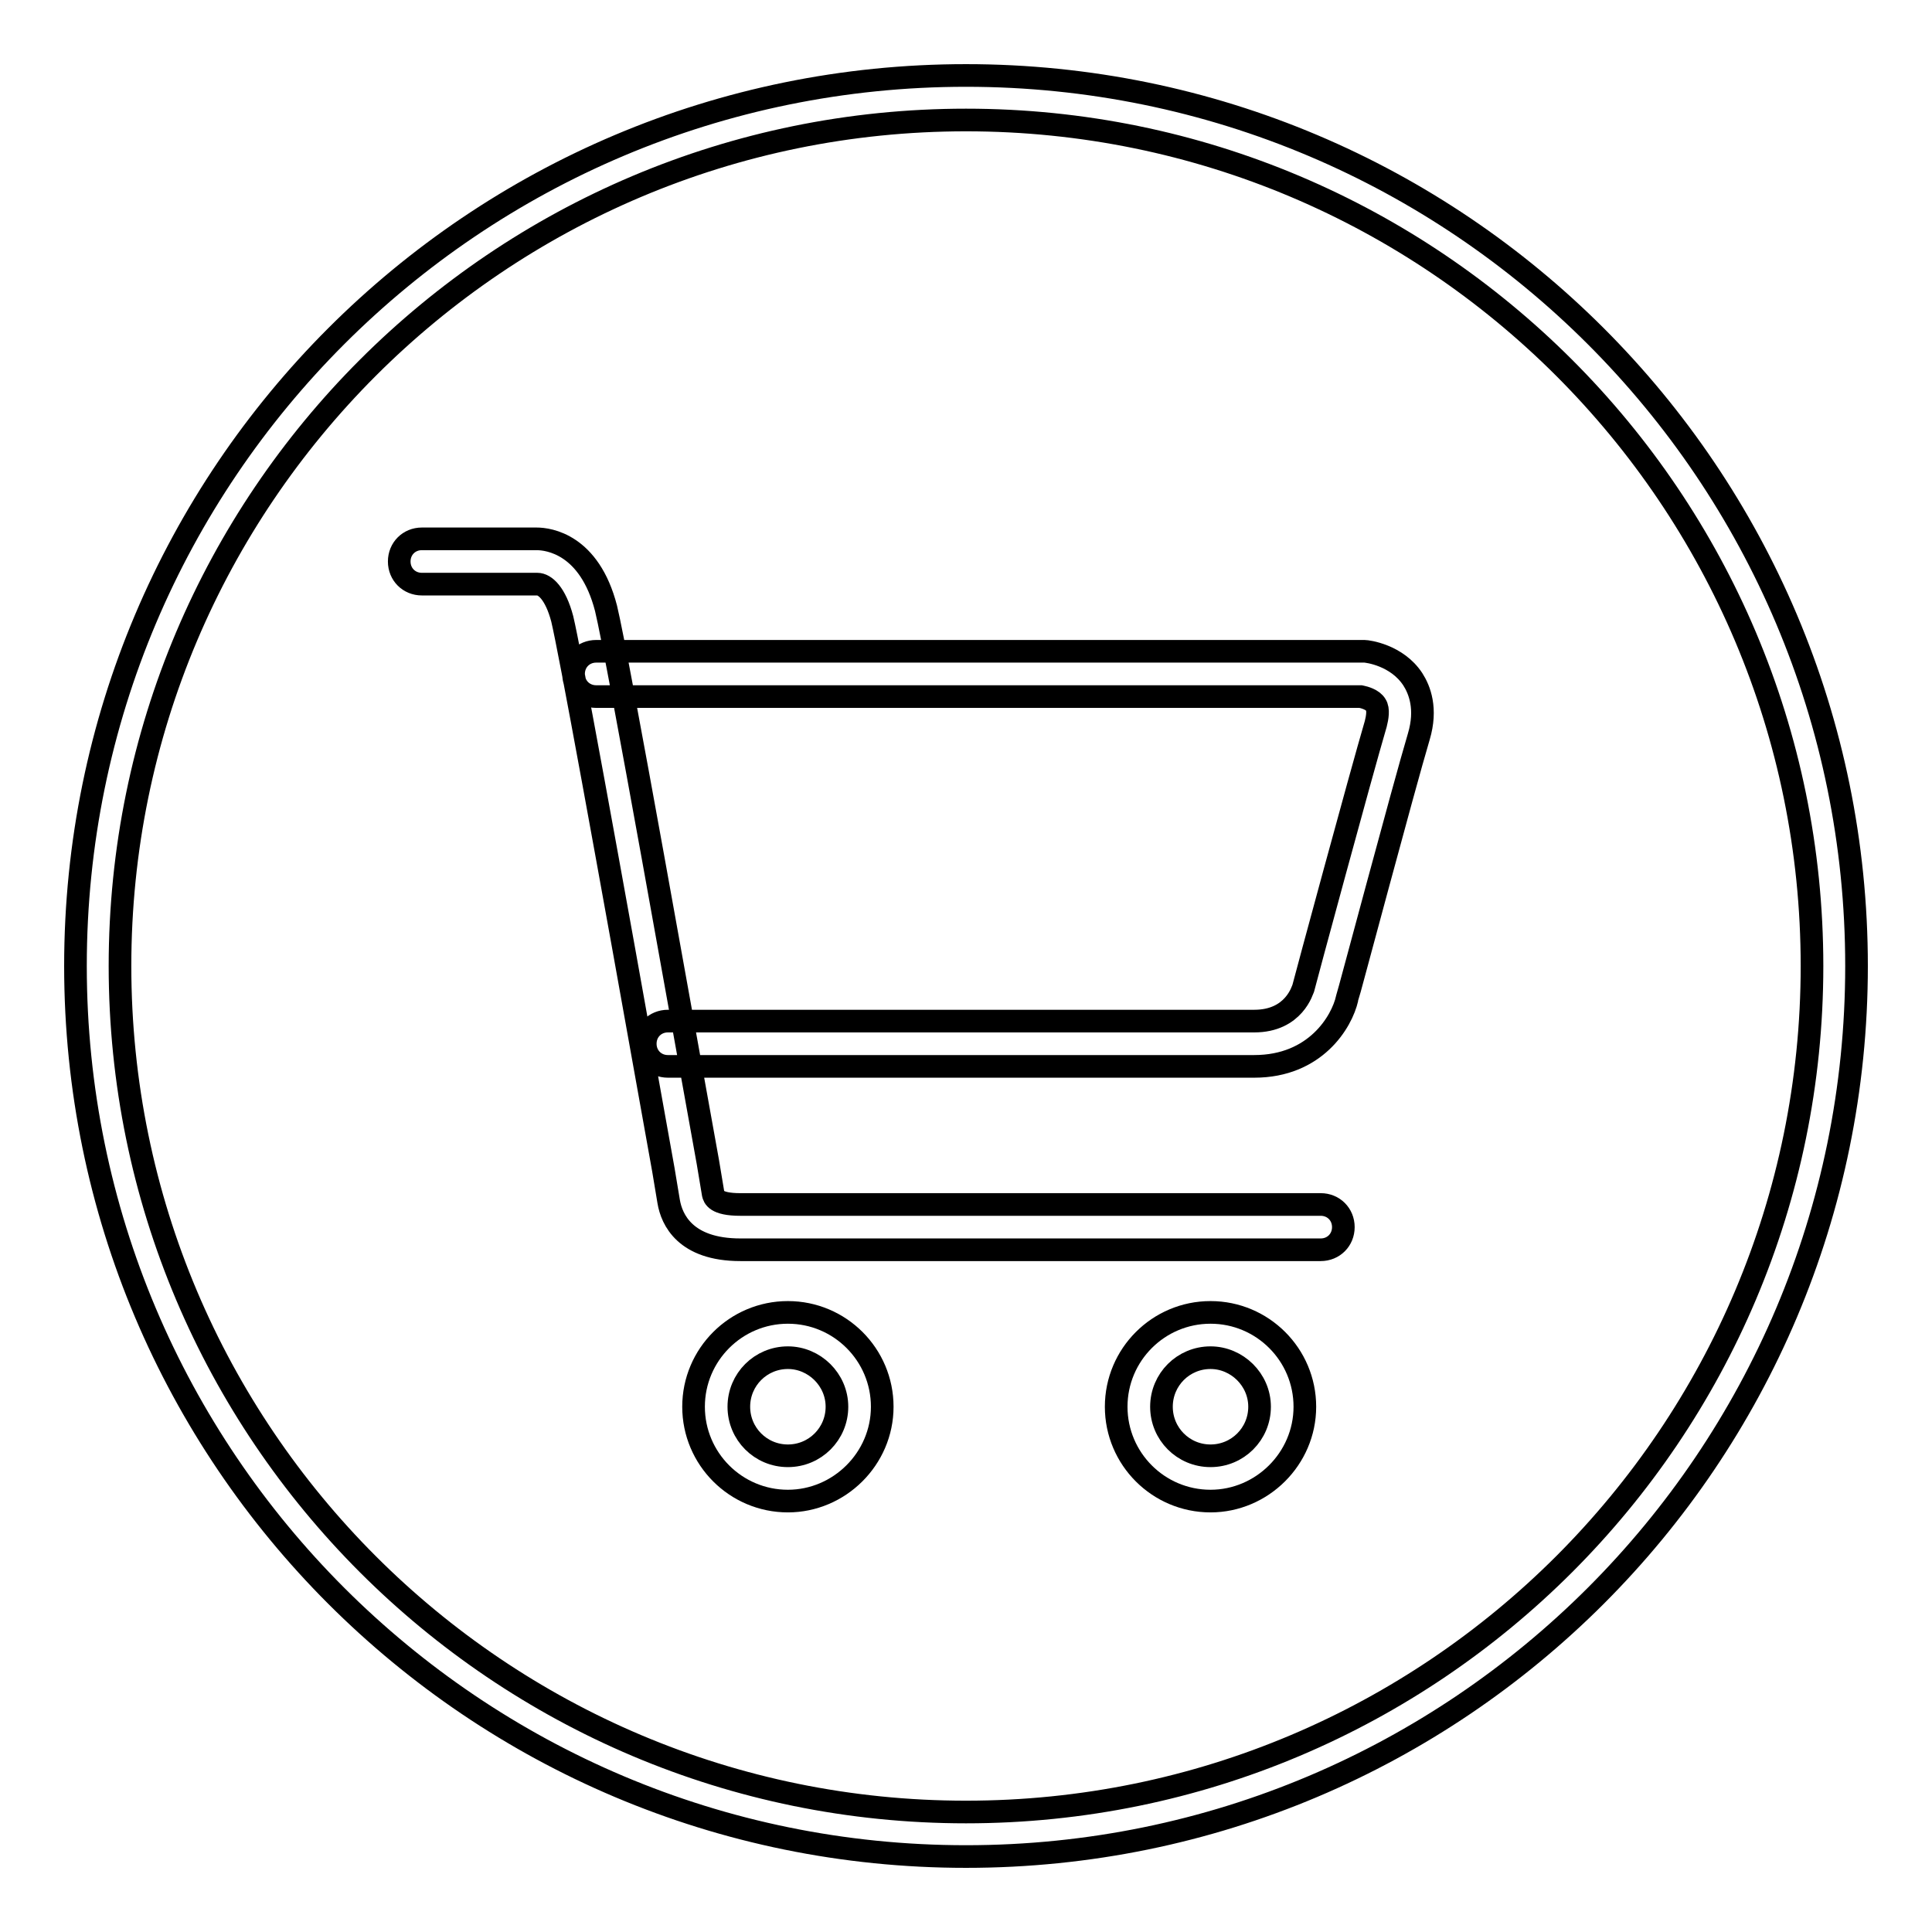
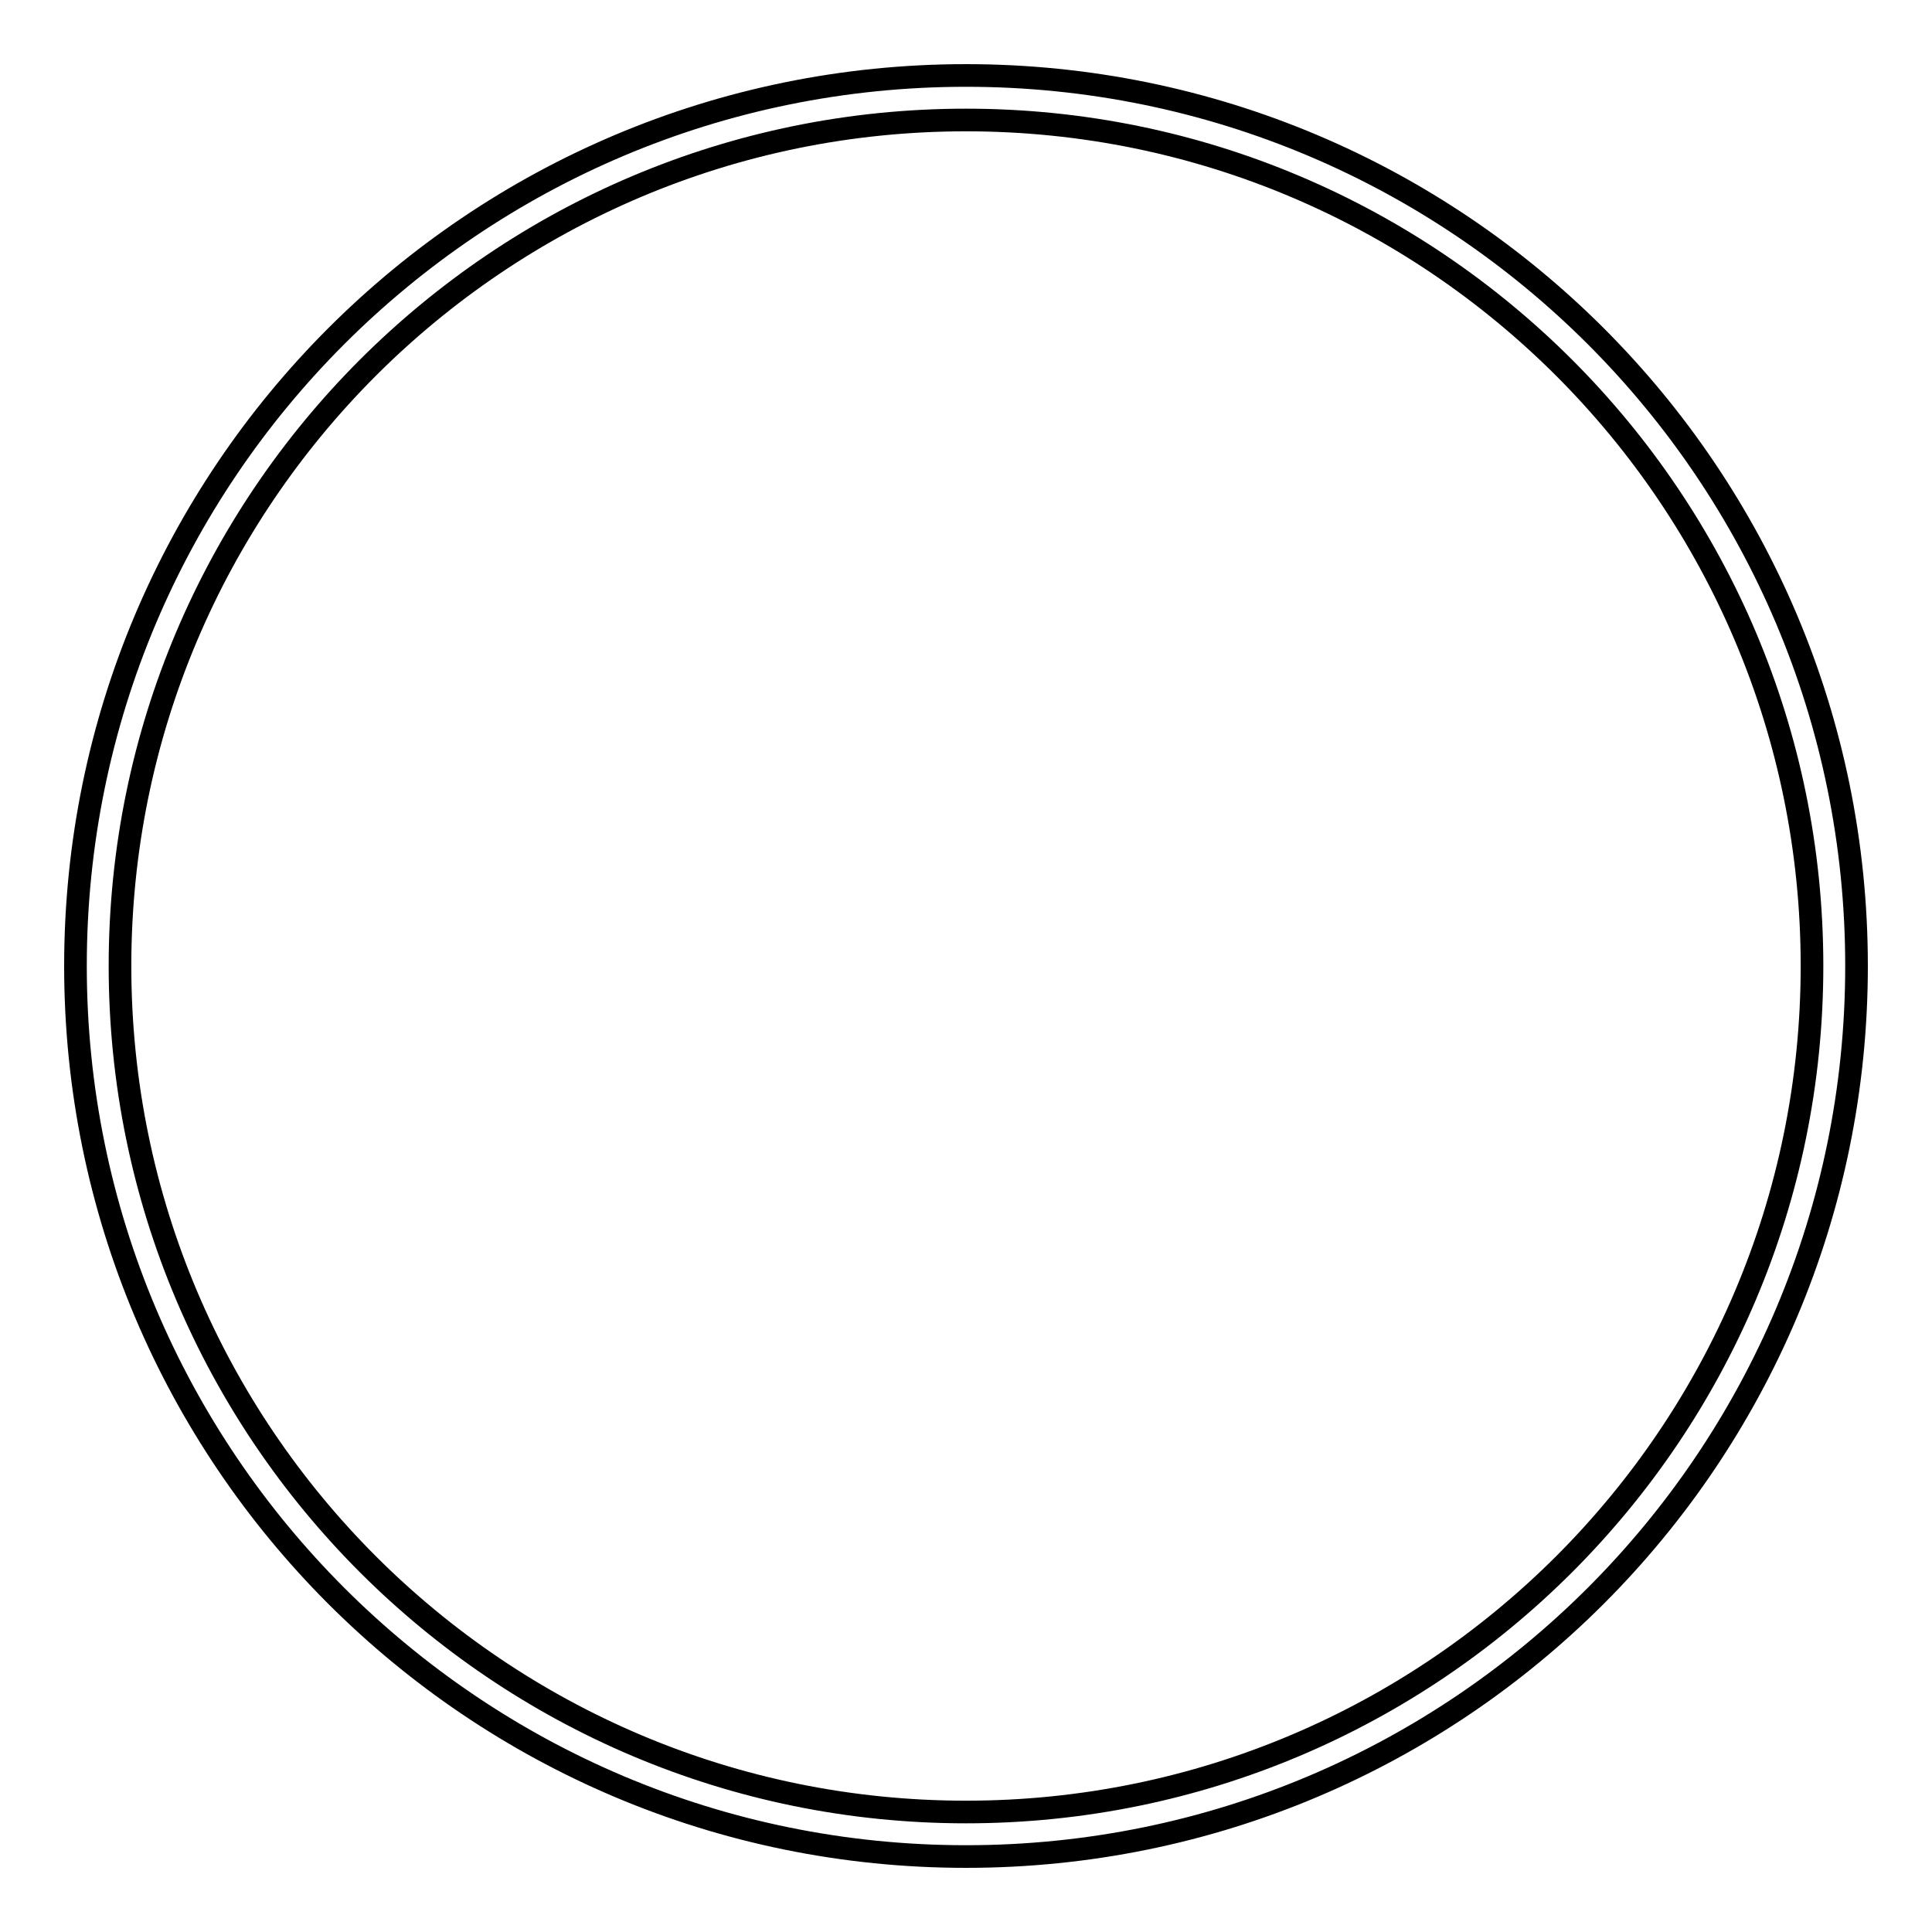
<svg xmlns="http://www.w3.org/2000/svg" version="1.1" x="0px" y="0px" viewBox="0 0 256 256" enable-background="new 0 0 256 256" xml:space="preserve">
  <g>
    <g>
-       <path stroke-width="3" fill-opacity="0" stroke="#000000" d="M175,165.6H98.1c-7.3,0-9.1-4-9.5-6.4l-0.7-4.2C80,110.8,75.5,86.2,74.5,82c-0.9-3.4-2.3-4.6-3.3-4.6H55.9c-1.7,0-3-1.3-3-3s1.3-3,3-3h15.2c1.6,0,7,0.7,9.2,9.2c1.6,6.6,10.5,56.9,13.5,73.4l0.7,4.2c0.1,0.4,0.3,1.4,3.6,1.4H175c1.7,0,3,1.3,3,3C178,164.3,176.7,165.6,175,165.6L175,165.6z M166.2,141.3H88.5c-1.7,0-3-1.3-3-3c0-1.7,1.3-3,3-3h77.7c5.3,0,6.4-4.2,6.5-4.4c0.3-1.2,7.6-28.2,9.6-35c0.2-0.8,0.4-1.9,0-2.5c-0.4-0.7-1.5-1-2-1.1H79c-1.7,0-3-1.3-3-3c0-1.7,1.3-3,3-3h101.5c0.1,0,0.2,0,0.3,0c0.4,0,4.3,0.5,6.4,3.7c0.9,1.4,1.9,3.9,0.8,7.6c-2,6.7-9.4,34.5-9.5,34.7C177.8,135.4,174.3,141.3,166.2,141.3L166.2,141.3z M104.4,198.9c-6.9,0-12.5-5.6-12.5-12.5s5.6-12.5,12.5-12.5c6.9,0,12.5,5.6,12.5,12.5S111.2,198.9,104.4,198.9L104.4,198.9z M104.4,179.9c-3.6,0-6.5,2.9-6.5,6.5s2.9,6.5,6.5,6.5c3.6,0,6.5-2.9,6.5-6.5S107.9,179.9,104.4,179.9L104.4,179.9z M160.4,198.9c-6.9,0-12.5-5.6-12.5-12.5s5.6-12.5,12.5-12.5s12.5,5.6,12.5,12.5S167.2,198.9,160.4,198.9L160.4,198.9z M160.4,179.9c-3.6,0-6.5,2.9-6.5,6.5s2.9,6.5,6.5,6.5s6.5-2.9,6.5-6.5S163.9,179.9,160.4,179.9L160.4,179.9z" />
      <path stroke-width="3" fill-opacity="0" stroke="#000000" d="M128,10C62.8,10,10,62.8,10,128c0,65.2,52.8,118,118,118c65.2,0,118-52.8,118-118C246,62.8,193.2,10,128,10z M128,240.1c-61.9,0-112.1-50.2-112.1-112.1C15.9,66.1,66.1,15.9,128,15.9c61.9,0,112.1,50.2,112.1,112.1C240.1,189.9,189.9,240.1,128,240.1z" />
    </g>
  </g>
</svg>